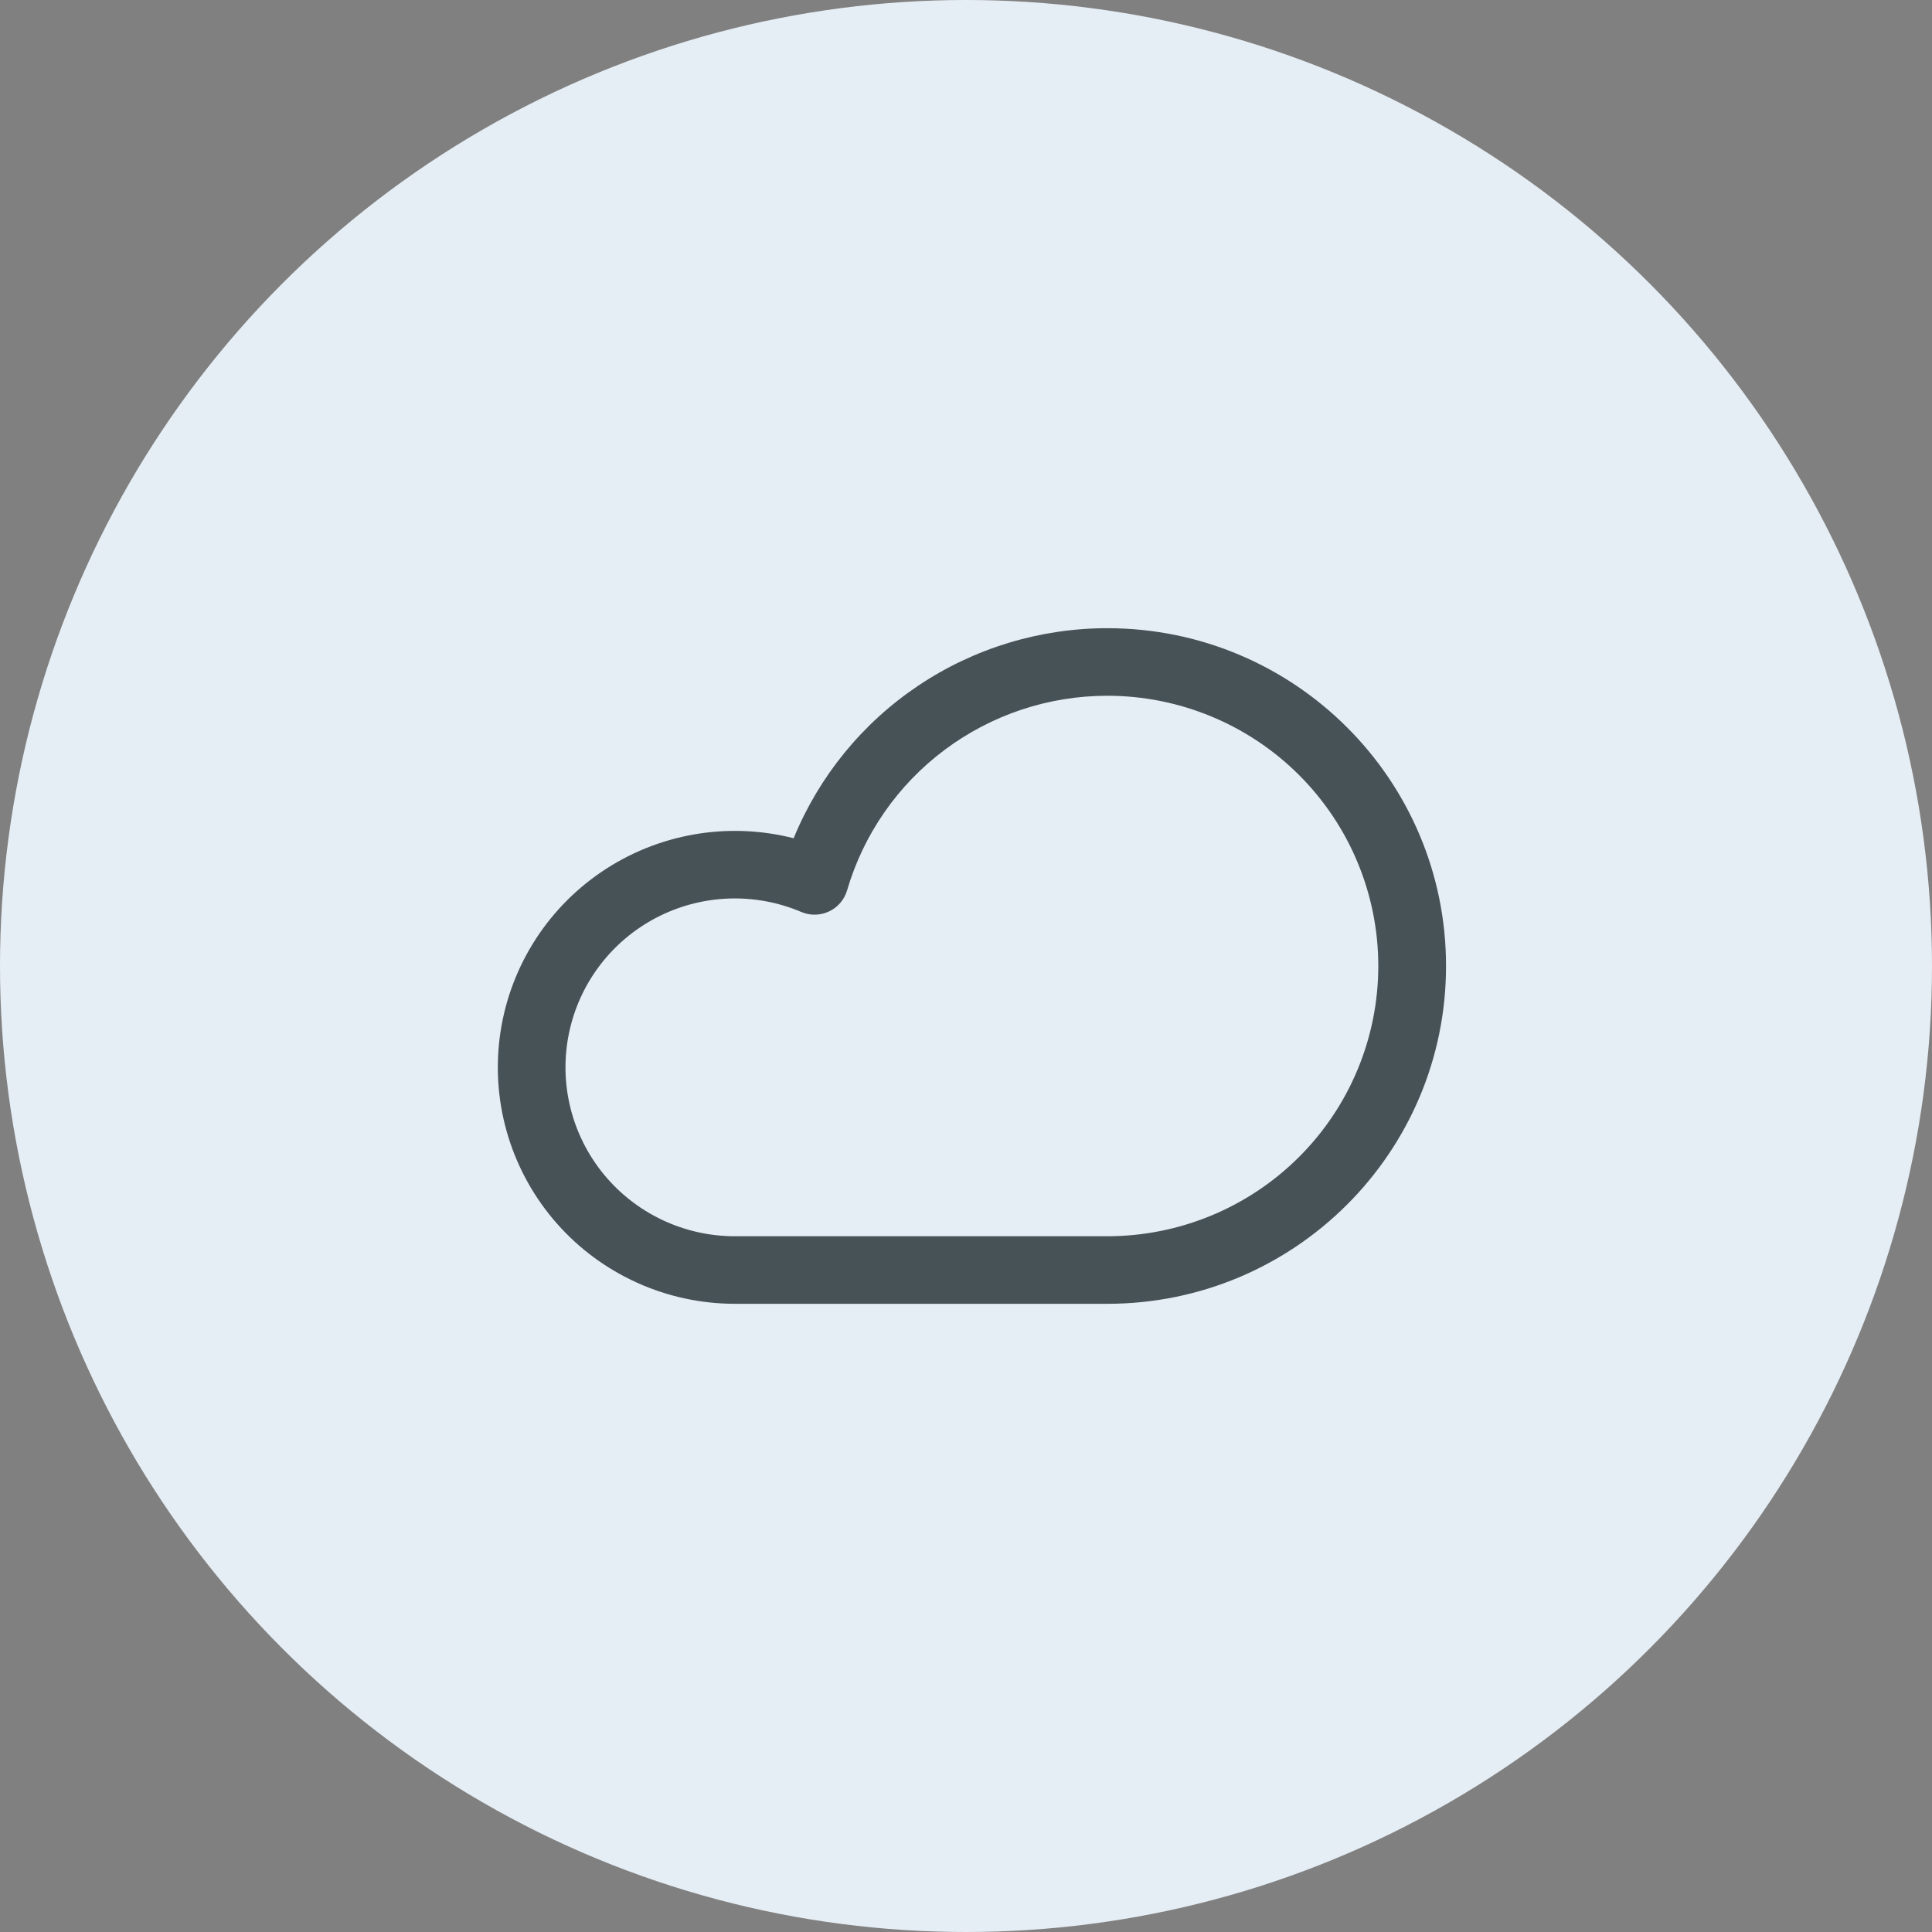
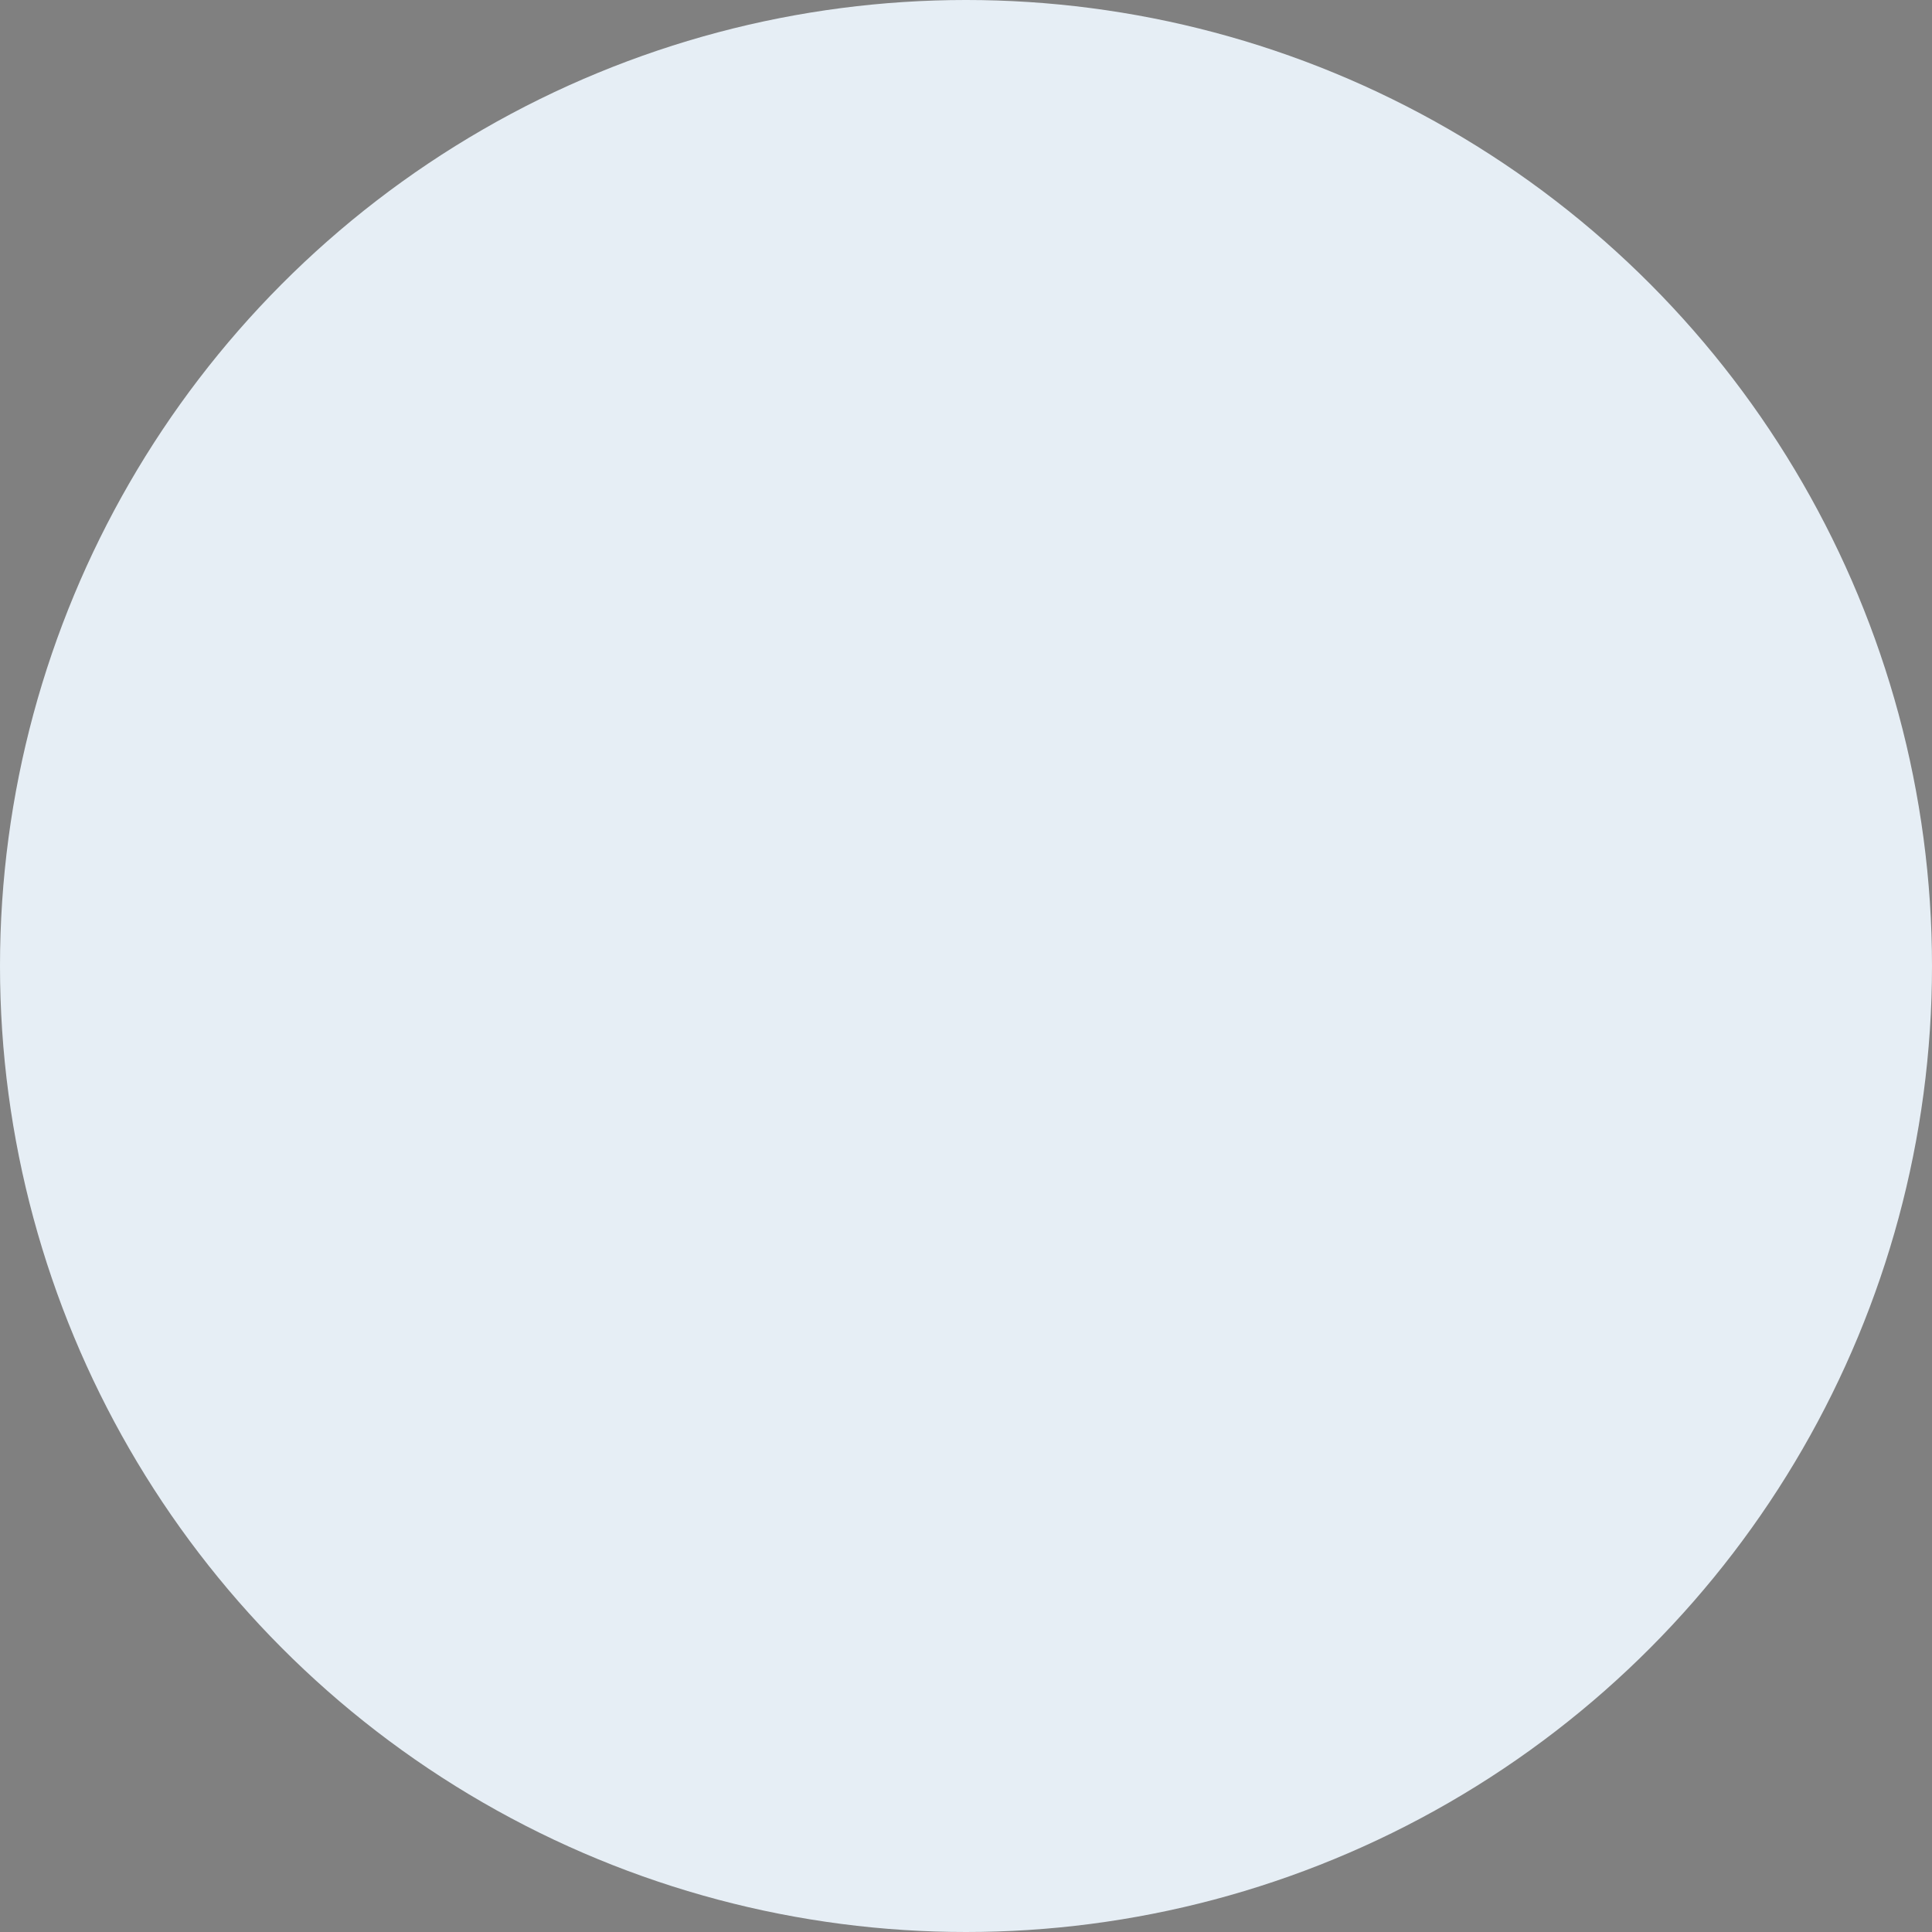
<svg xmlns="http://www.w3.org/2000/svg" width="163" height="163" viewBox="0 0 163 163" fill="none">
  <rect x="0" y="0" width="163" height="163" fill="#808080" stroke="none" />
  <g id="Group 94">
    <circle id="Ellipse 3" cx="81.5" cy="81.5" r="81.5" fill="#E6EEF5" />
-     <path id="Vector" fill-rule="evenodd" clip-rule="evenodd" d="M66.958 70.721C69.106 65.481 72.77 60.997 77.483 57.841C82.196 54.685 87.745 53 93.422 53C109.206 53 122 65.759 122 81.5C122 97.24 109.206 110 93.422 110H61.986C59.149 109.997 56.345 109.393 53.76 108.227C51.175 107.061 48.868 105.36 46.993 103.237C45.118 101.114 43.717 98.617 42.883 95.913C42.05 93.208 41.802 90.358 42.158 87.551C42.513 84.744 43.463 82.045 44.944 79.632C46.426 77.219 48.405 75.148 50.751 73.556C53.096 71.965 55.754 70.889 58.549 70.4C61.343 69.911 64.21 70.021 66.958 70.721ZM93.422 58.7C88.475 58.701 83.661 60.301 79.703 63.261C75.744 66.22 72.855 70.38 71.468 75.116C71.355 75.503 71.161 75.862 70.898 76.17C70.636 76.477 70.311 76.725 69.945 76.897C69.579 77.069 69.181 77.162 68.776 77.17C68.372 77.177 67.97 77.099 67.599 76.94C65.65 76.112 63.541 75.727 61.424 75.811C59.307 75.897 57.236 76.45 55.36 77.431C53.484 78.412 51.851 79.798 50.578 81.486C49.304 83.174 48.424 85.124 47.999 87.194C47.575 89.263 47.617 91.401 48.123 93.453C48.629 95.504 49.585 97.418 50.924 99.055C52.263 100.692 53.95 102.012 55.863 102.919C57.776 103.827 59.867 104.298 61.986 104.3H93.422C99.485 104.3 105.3 101.898 109.588 97.622C113.876 93.346 116.284 87.547 116.284 81.5C116.284 75.453 113.876 69.654 109.588 65.378C105.3 61.102 99.485 58.7 93.422 58.7Z" fill="#475256" />
  </g>
</svg>